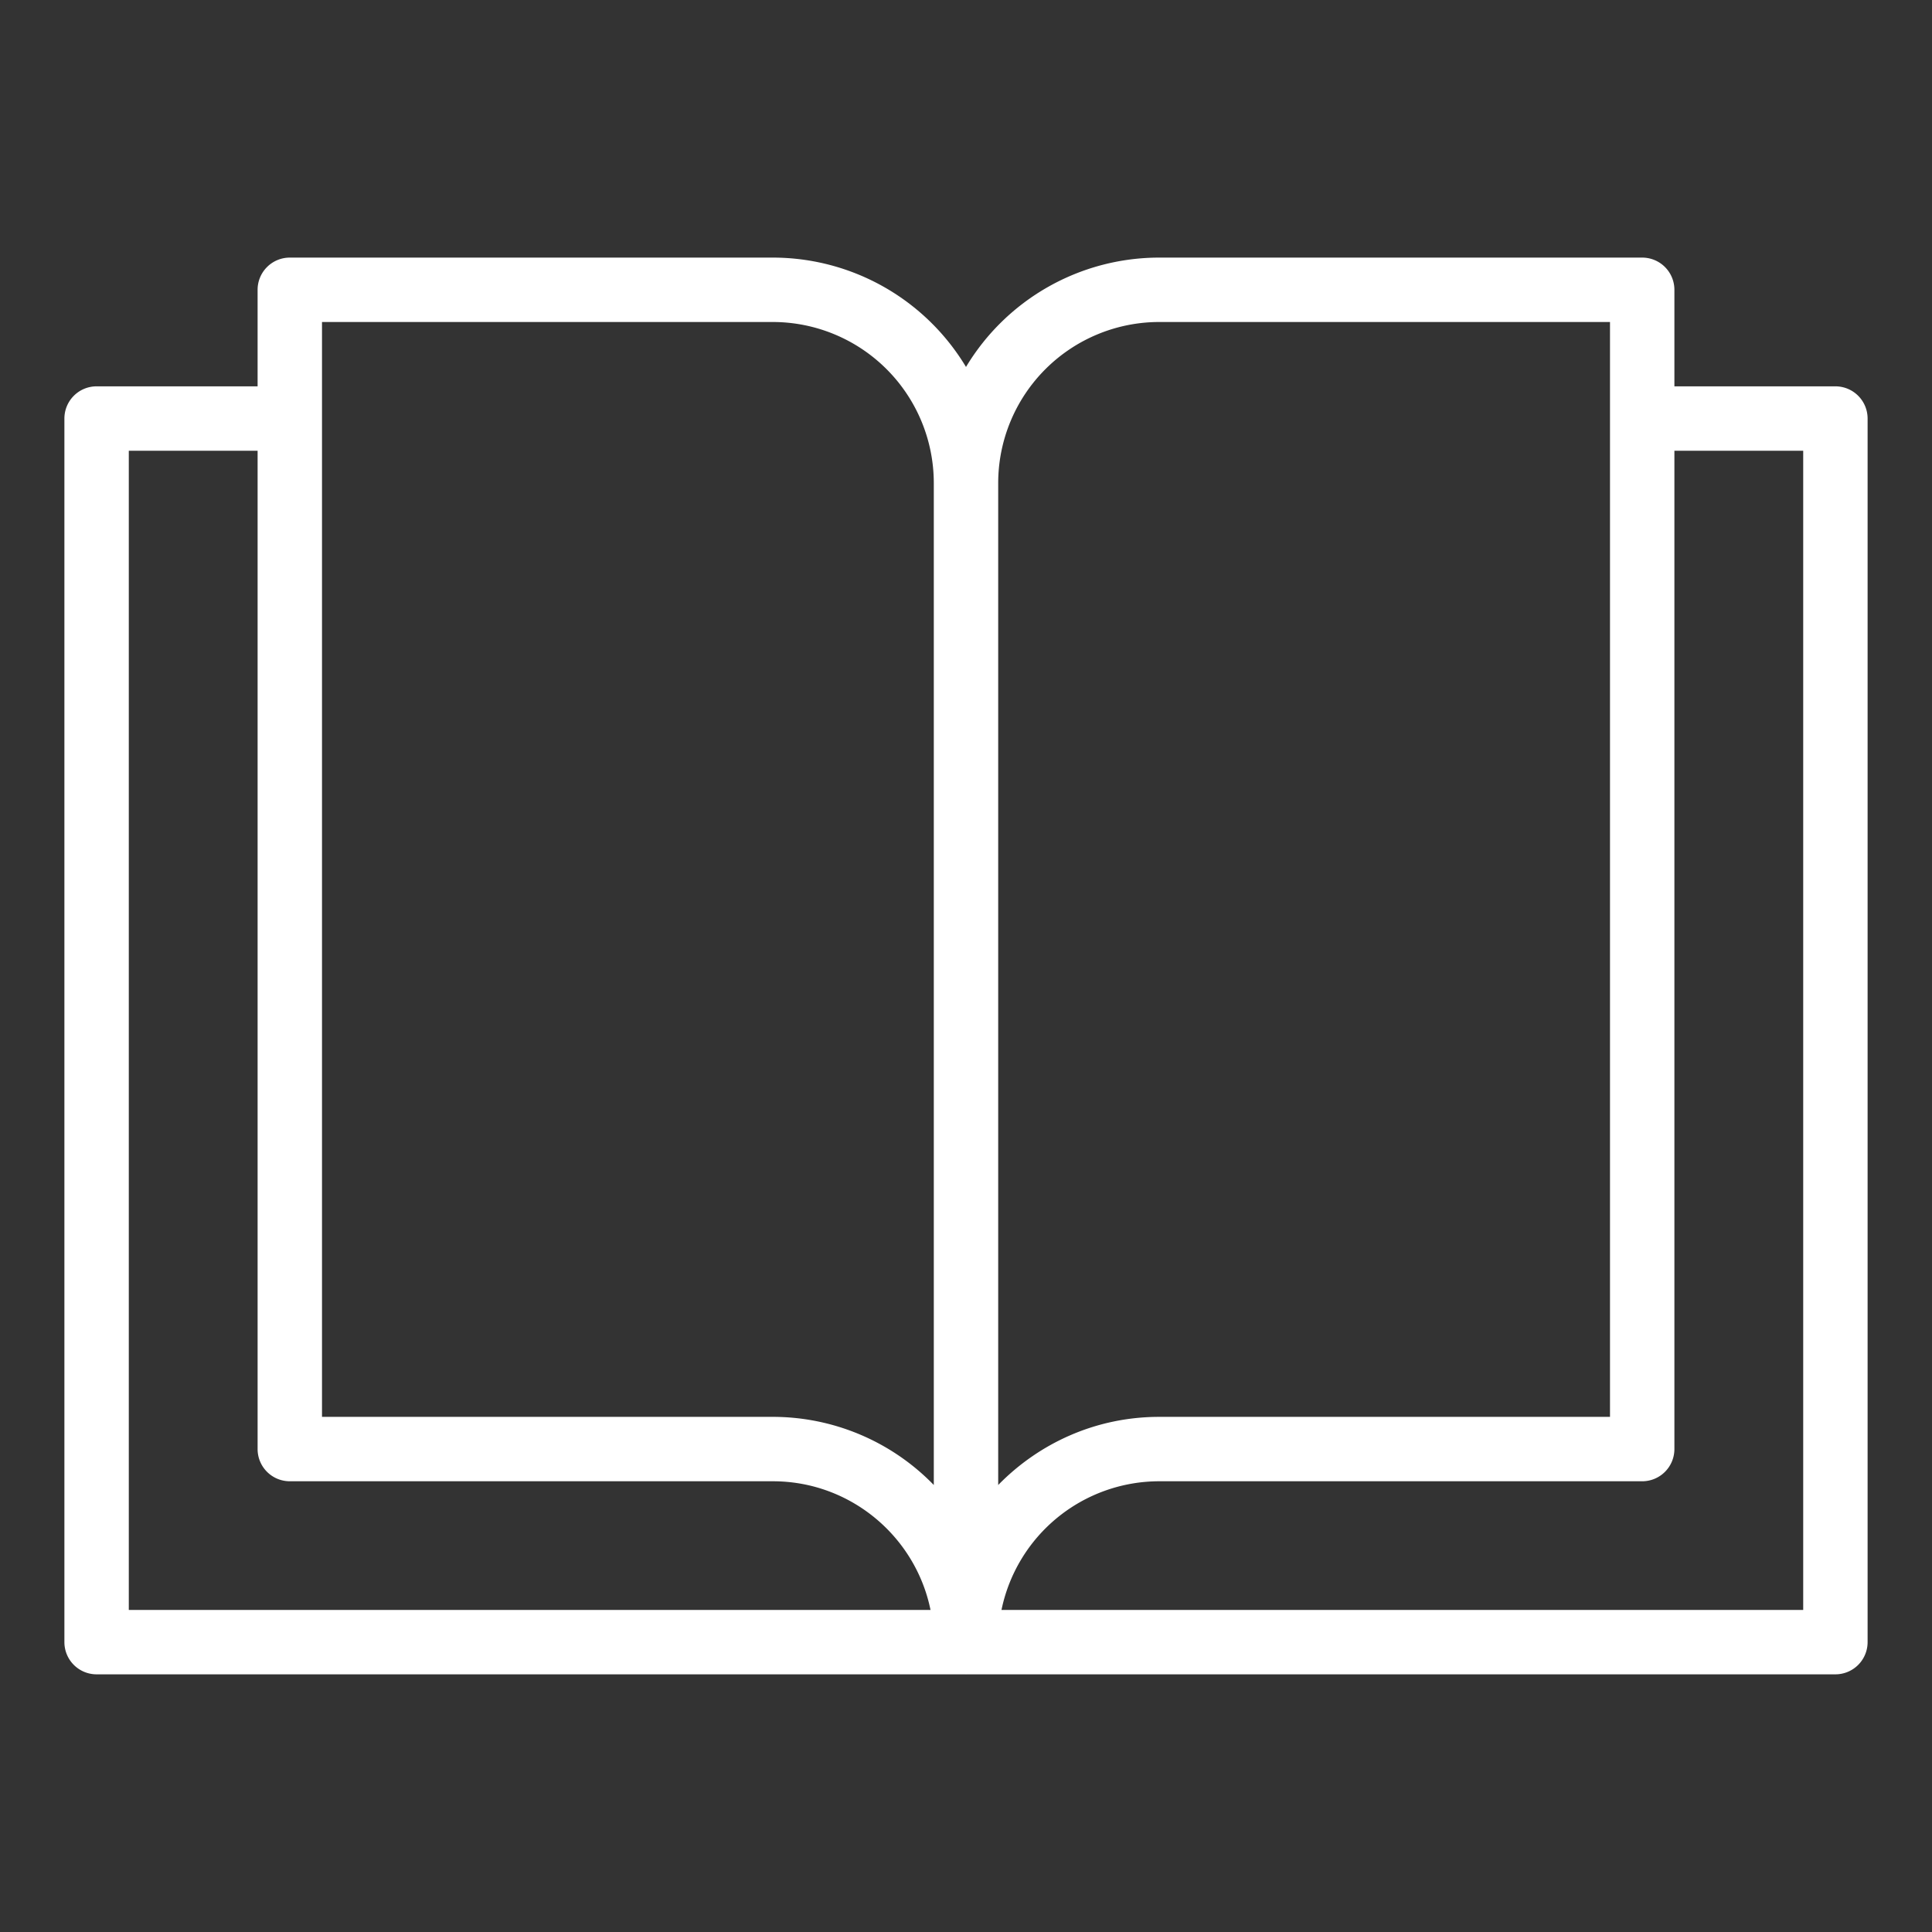
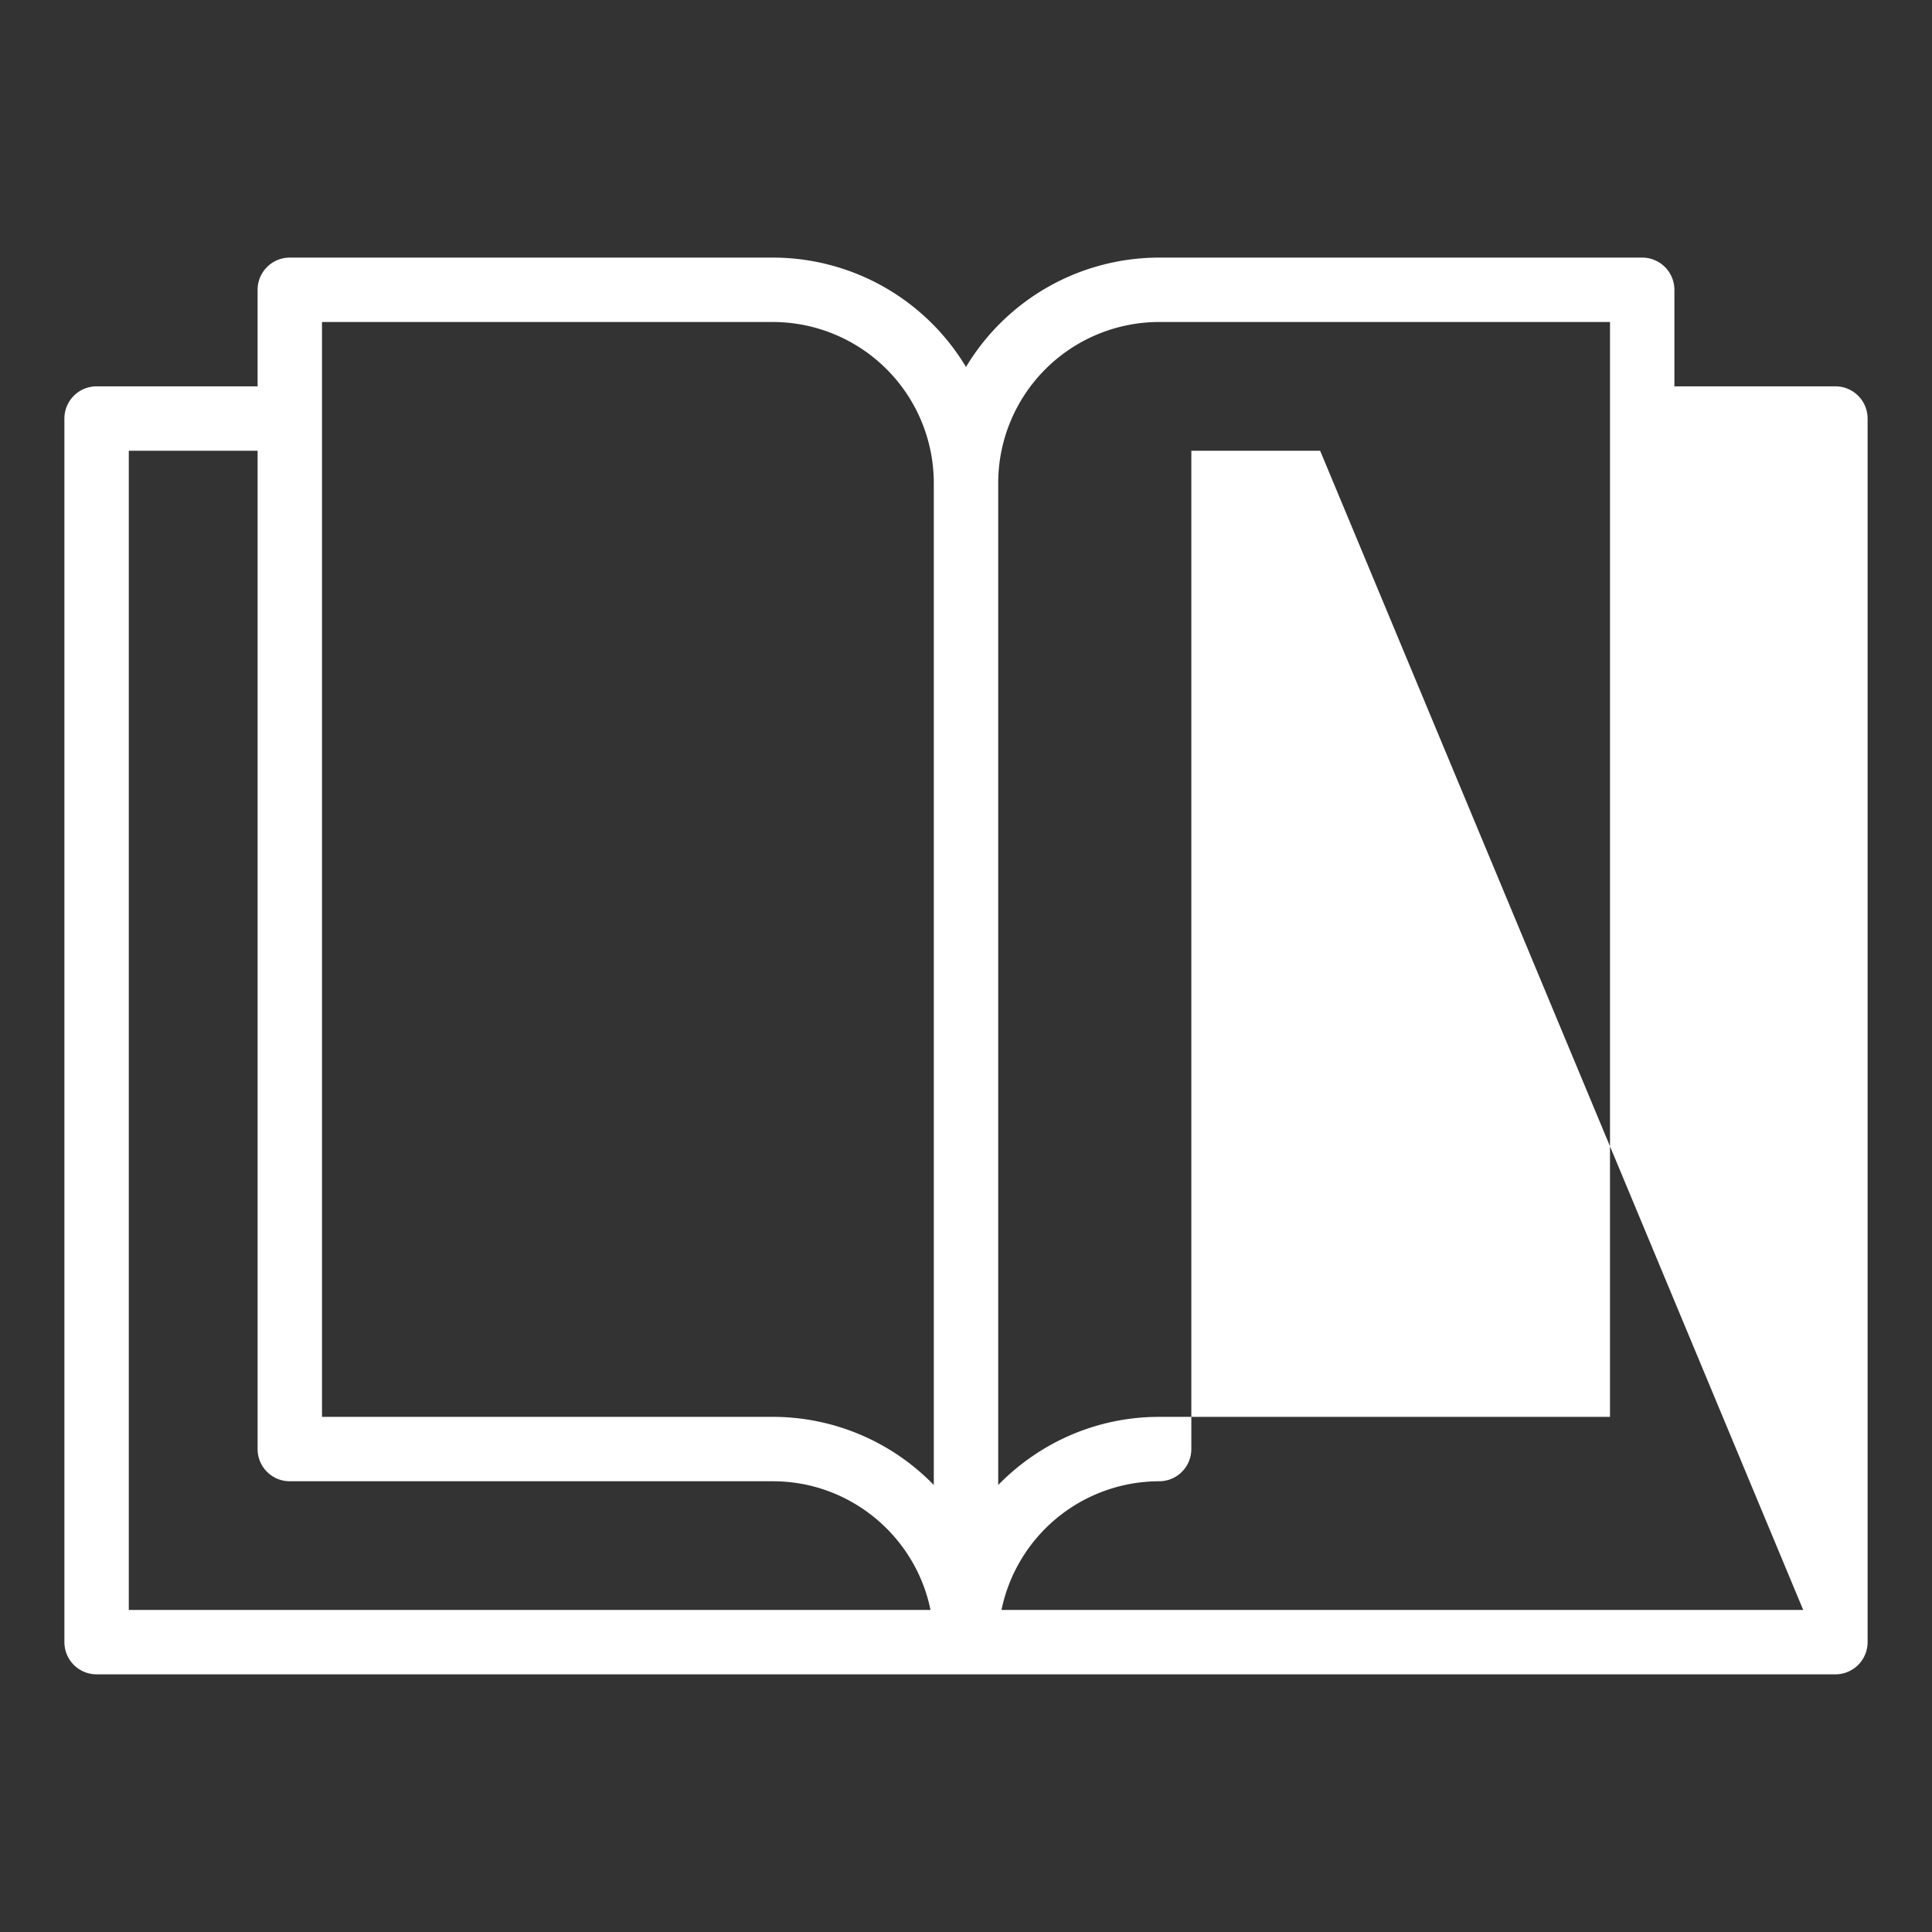
<svg xmlns="http://www.w3.org/2000/svg" version="1.1" width="512" height="512" x="0" y="0" viewBox="0 0 30 30" style="enable-background:new 0 0 512 512" xml:space="preserve" class="">
  <rect x="0" y="0" width="30" height="30" fill="#333333" stroke="none" />
  <g>
-     <path d="M28.5 5.999H26V4.5a.5.5 0 0 0-.5-.5h-7.501A3.5 3.5 0 0 0 15 5.698 3.5 3.5 0 0 0 12.001 4H4.5a.5.5 0 0 0-.5.5v1.499H1.5a.5.5 0 0 0-.5.5v19a.5.5 0 0 0 .5.5h13.495L15 26l.005-.001H28.5a.5.5 0 0 0 .5-.5v-19a.5.5 0 0 0-.5-.5zM17.999 5H25v17.001h-7.001c-.979 0-1.863.407-2.499 1.058V7.499A2.502 2.502 0 0 1 17.999 5zM5 5h7.001A2.502 2.502 0 0 1 14.5 7.499v15.56a3.485 3.485 0 0 0-2.499-1.058H5zM2 24.999v-18h2v15.502a.5.5 0 0 0 .5.5h7.501c1.206 0 2.216.859 2.448 1.998H2zm26 0H15.551a2.503 2.503 0 0 1 2.448-1.998H25.5a.5.5 0 0 0 .5-.5V6.999h2z" fill="#ffffff" opacity="1" data-original="#000000" class="" />
+     <path d="M28.5 5.999H26V4.5a.5.5 0 0 0-.5-.5h-7.501A3.5 3.5 0 0 0 15 5.698 3.5 3.5 0 0 0 12.001 4H4.5a.5.5 0 0 0-.5.5v1.499H1.5a.5.5 0 0 0-.5.5v19a.5.5 0 0 0 .5.5h13.495L15 26l.005-.001H28.5a.5.5 0 0 0 .5-.5v-19a.5.5 0 0 0-.5-.5zM17.999 5H25v17.001h-7.001c-.979 0-1.863.407-2.499 1.058V7.499A2.502 2.502 0 0 1 17.999 5zM5 5h7.001A2.502 2.502 0 0 1 14.5 7.499v15.56a3.485 3.485 0 0 0-2.499-1.058H5zM2 24.999v-18h2v15.502a.5.5 0 0 0 .5.5h7.501c1.206 0 2.216.859 2.448 1.998H2zm26 0H15.551a2.503 2.503 0 0 1 2.448-1.998a.5.5 0 0 0 .5-.5V6.999h2z" fill="#ffffff" opacity="1" data-original="#000000" class="" />
  </g>
</svg>